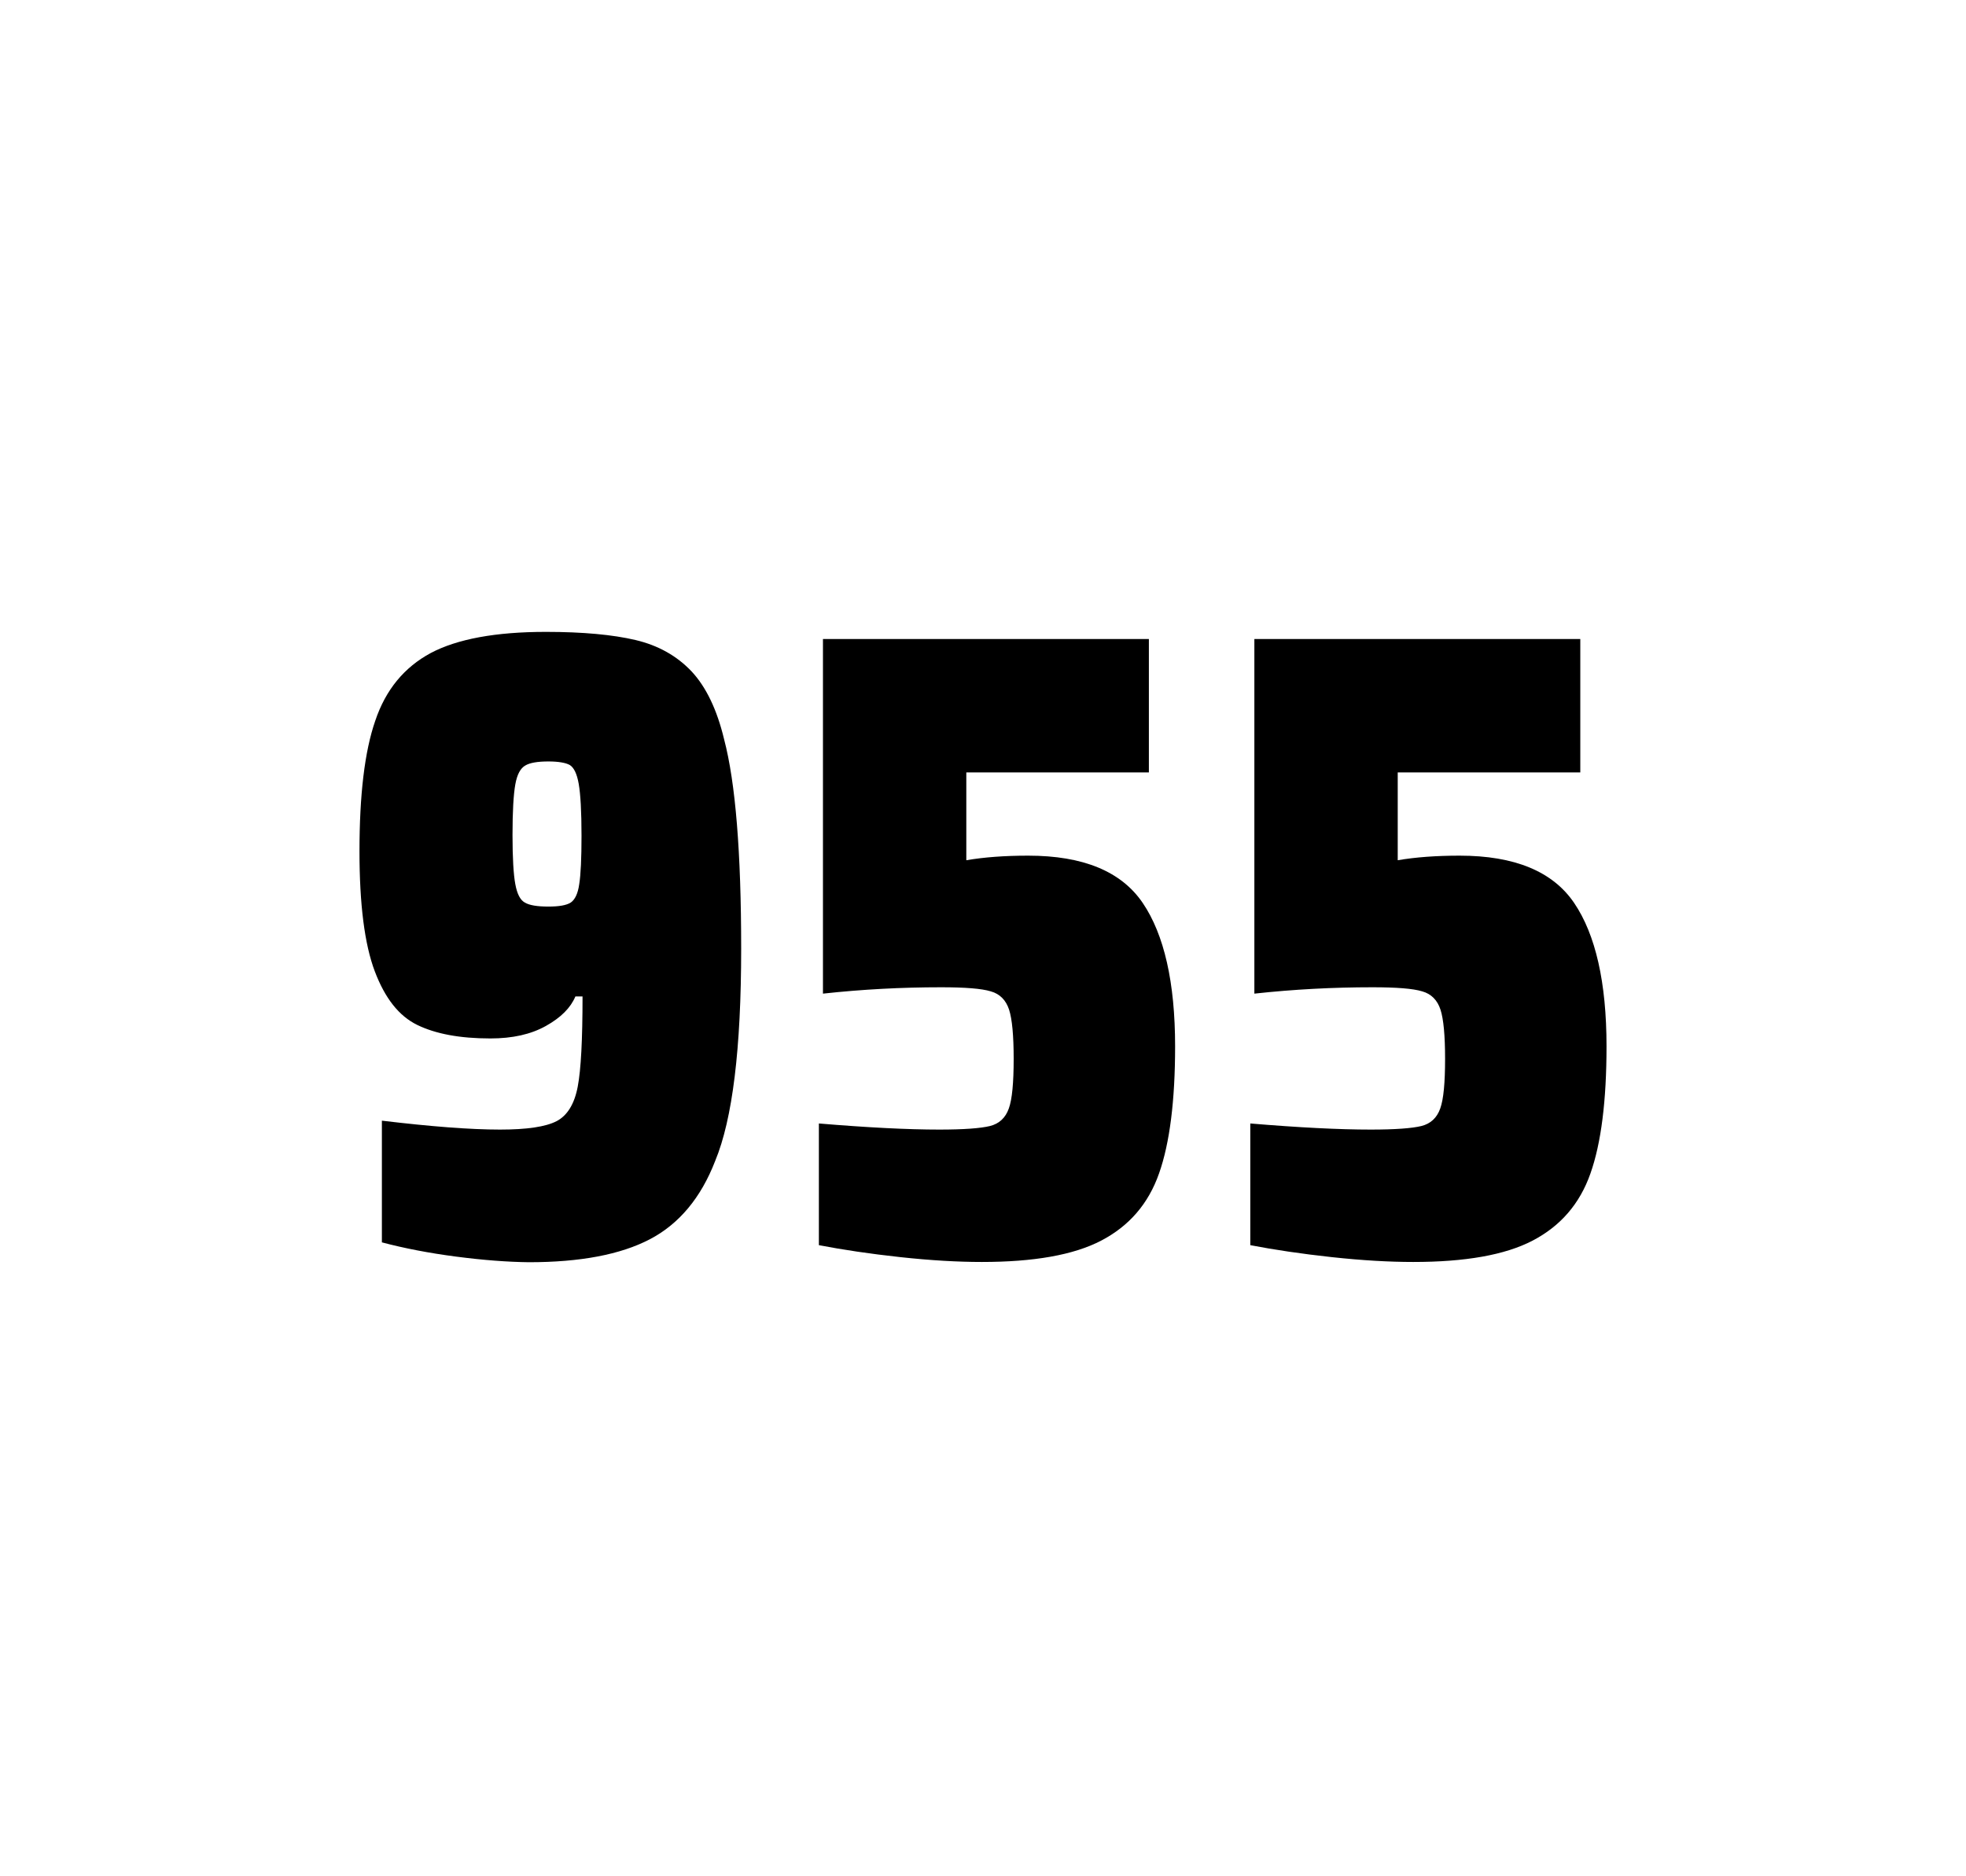
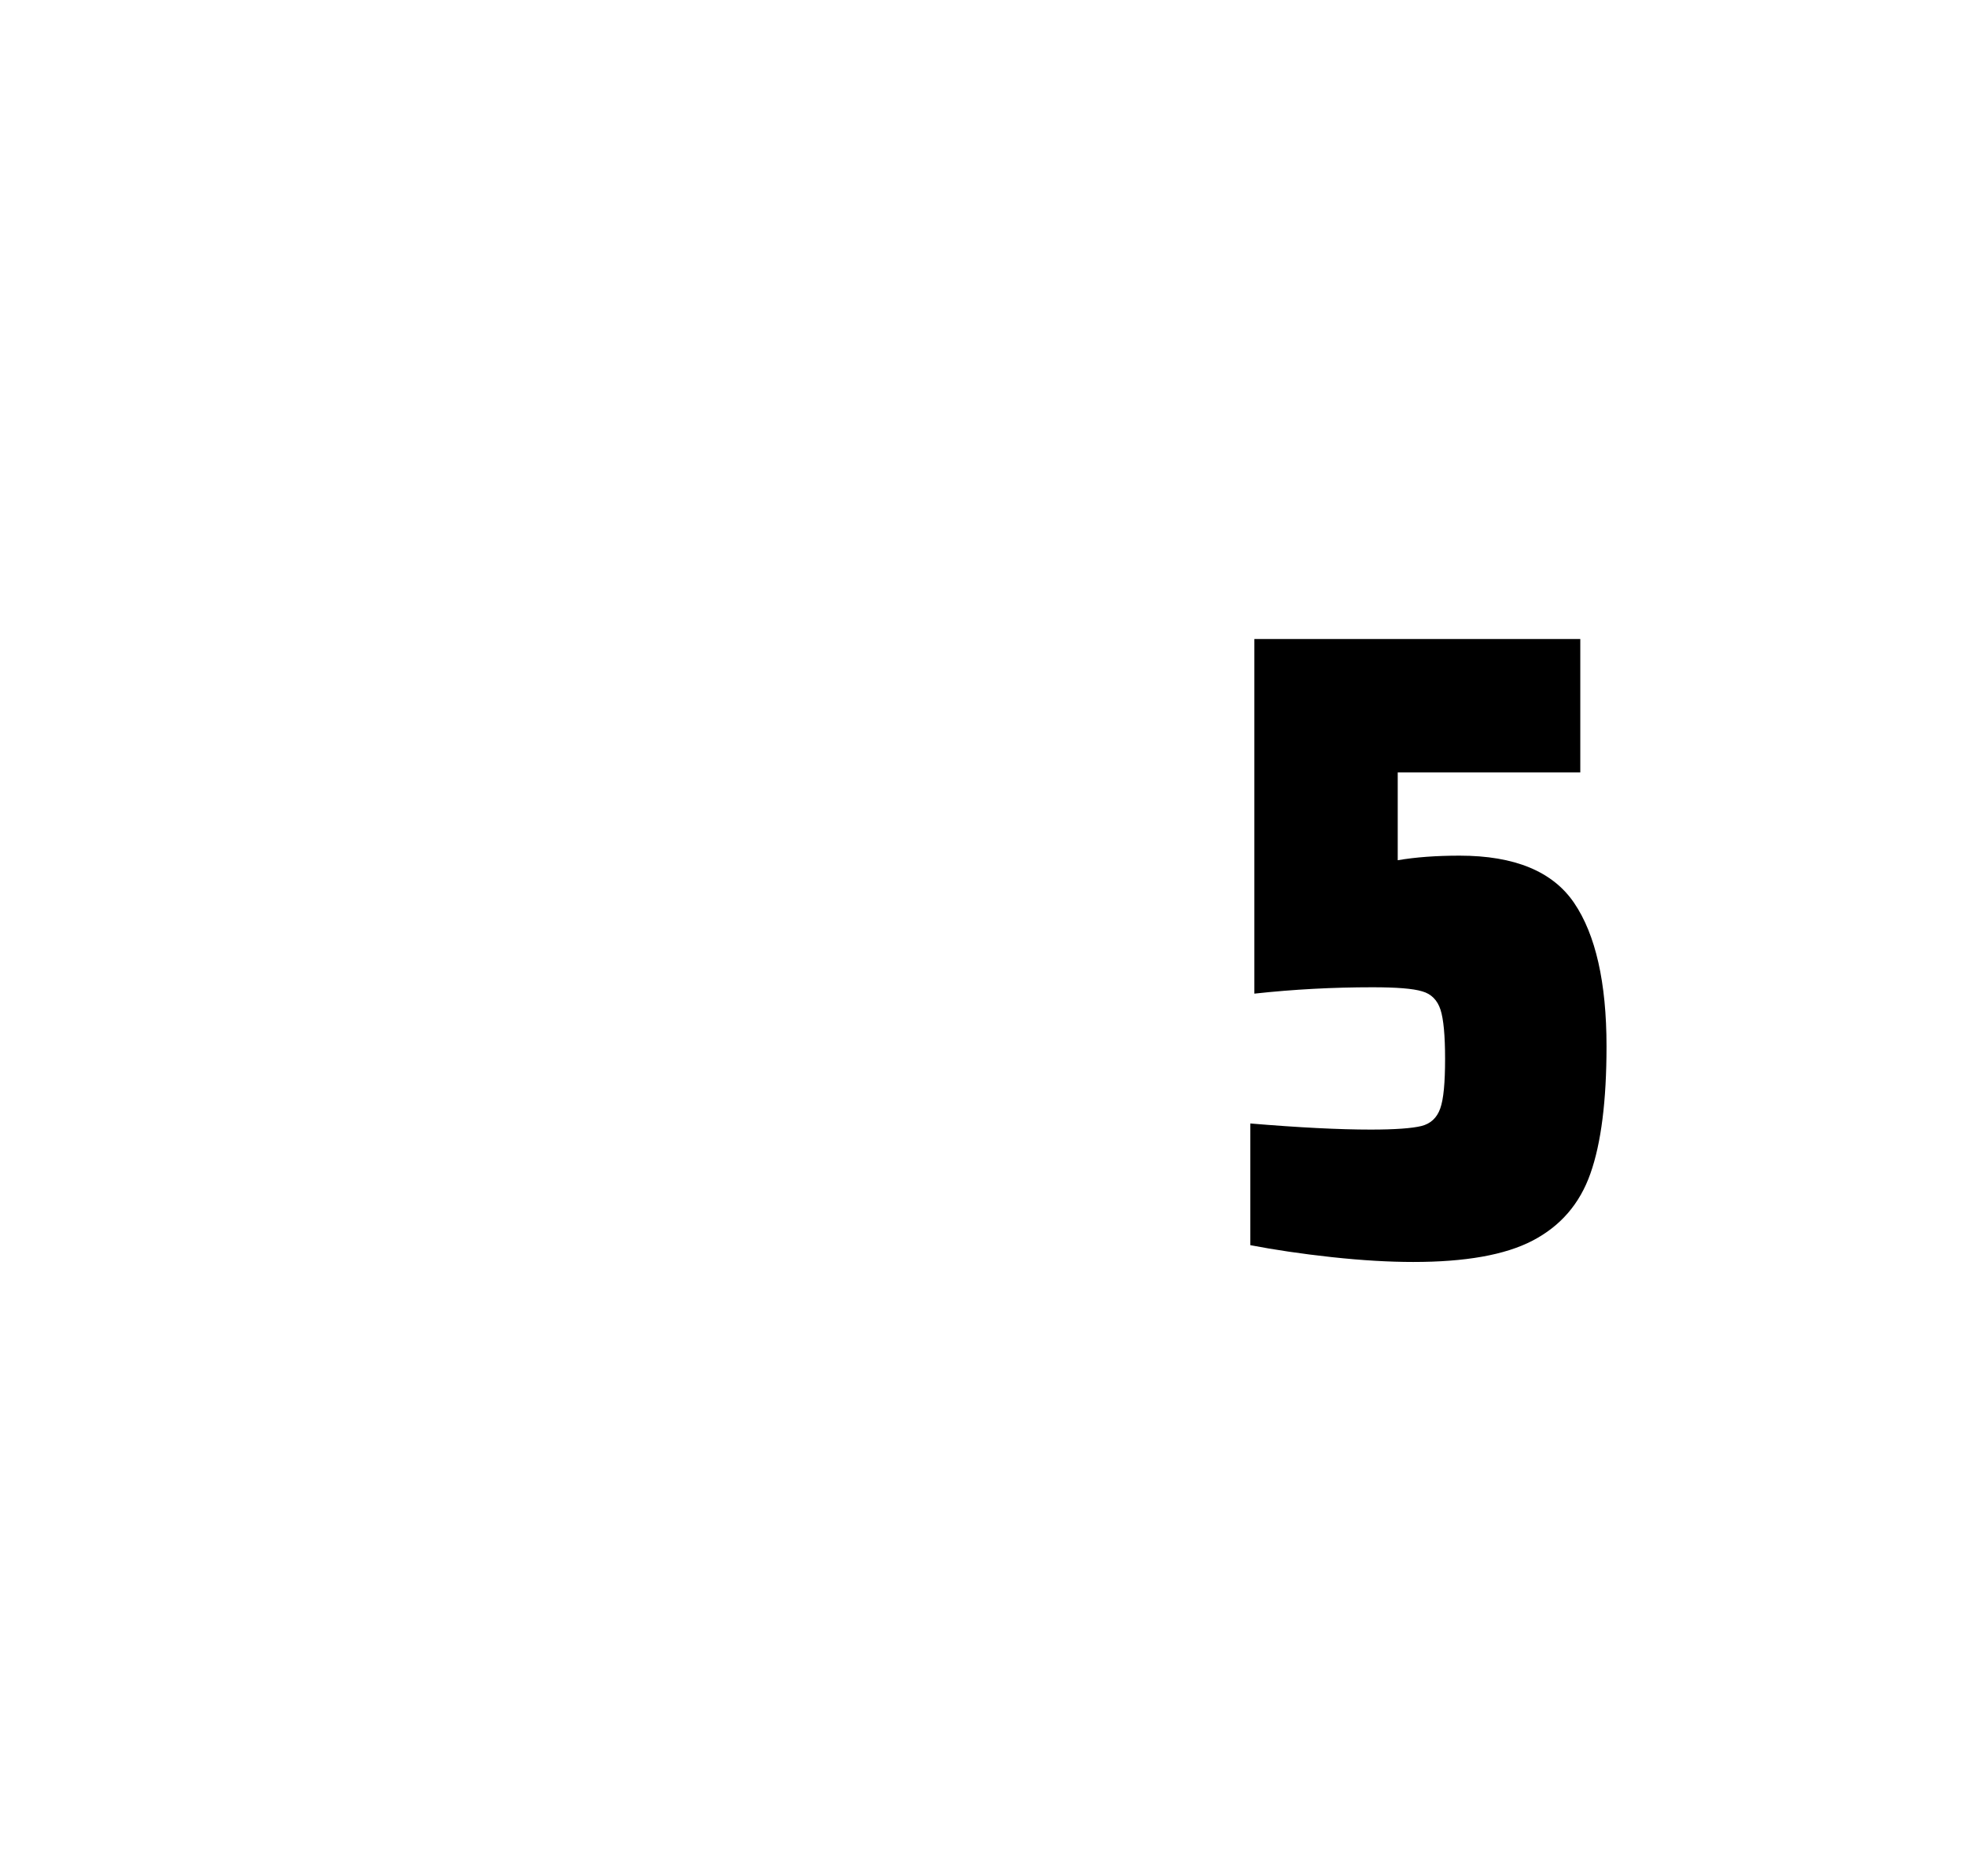
<svg xmlns="http://www.w3.org/2000/svg" version="1.1" id="wrapper" x="0px" y="0px" viewBox="0 0 772.1 737" style="enable-background:new 0 0 772.1 737;">
  <style type="text/css">
	.st0{fill:none;}
</style>
-   <path id="frame" class="st0" d="M 1.5 0 L 770.5 0 C 771.3 0 772 0.7 772 1.5 L 772 735.4 C 772 736.2 771.3 736.9 770.5 736.9 L 1.5 736.9 C 0.7 736.9 0 736.2 0 735.4 L 0 1.5 C 0 0.7 0.7 0 1.5 0 Z" />
  <g id="numbers">
-     <path id="nine" d="M 179.177 493.6 C 168.377 492.2 158.677 490.3 149.977 488 L 149.977 440.2 C 169.177 442.5 184.677 443.7 196.377 443.7 C 206.977 443.7 214.277 442.6 218.577 440.4 C 222.777 438.2 225.577 433.7 226.877 426.9 C 228.177 420.1 228.777 408.3 228.777 391.4 L 225.977 391.4 C 224.077 395.9 220.277 399.7 214.377 403 C 208.477 406.3 201.277 407.9 192.577 407.9 C 180.577 407.9 171.077 406.1 163.877 402.6 C 156.677 399.1 151.177 392.1 147.177 381.5 C 143.177 370.9 141.177 355.2 141.177 334.4 C 141.177 312.4 143.177 295.2 147.377 283.1 C 151.477 270.9 158.777 262.1 169.177 256.5 C 179.577 251 194.677 248.2 214.377 248.2 C 228.877 248.2 240.677 249.3 249.577 251.4 C 258.477 253.5 265.777 257.6 271.577 263.7 C 277.277 269.8 281.577 278.7 284.377 290.4 C 288.877 307.5 291.077 334.9 291.077 372.7 C 291.077 411.9 287.677 439.6 280.877 456 C 275.277 470.5 266.677 480.8 255.177 486.8 C 243.677 492.8 227.877 495.8 207.677 495.8 C 199.377 495.7 189.877 495 179.177 493.6 Z M 224.177 354.5 C 225.777 353.4 226.977 351 227.477 347.3 C 228.077 343.6 228.377 337.2 228.377 328.3 C 228.377 318.7 227.977 311.9 227.277 307.9 C 226.577 303.9 225.377 301.5 223.777 300.5 C 222.177 299.6 219.277 299.1 215.377 299.1 C 211.177 299.1 208.077 299.6 206.277 300.7 C 204.377 301.8 203.077 304.2 202.377 308.1 C 201.677 312 201.277 318.6 201.277 328 C 201.277 337.1 201.677 343.6 202.377 347.3 C 203.077 351.1 204.277 353.5 206.077 354.5 C 207.877 355.6 210.977 356.1 215.377 356.1 C 219.577 356.1 222.477 355.6 224.177 354.5 Z" />
-     <path id="five" d="M 368.895 443.7 C 378.495 443.7 385.095 443.2 388.795 442.3 C 392.395 441.4 394.895 439.1 396.195 435.4 C 397.495 431.8 398.095 425.3 398.095 415.9 C 398.095 406.8 397.495 400.3 396.295 396.6 C 395.095 392.9 392.695 390.4 389.095 389.4 C 385.495 388.3 378.995 387.8 369.595 387.8 C 354.095 387.8 338.695 388.6 323.195 390.3 L 323.195 251 L 451.195 251 L 451.195 303.4 L 379.495 303.4 L 379.495 337.9 C 386.495 336.7 394.595 336.1 403.795 336.1 C 425.395 336.1 440.395 342.3 448.795 354.7 C 457.195 367.1 461.495 385.9 461.495 411 C 461.495 432.3 459.395 449 455.195 460.9 C 450.995 472.9 443.395 481.6 432.495 487.3 C 421.595 493 405.895 495.7 385.595 495.7 C 376.195 495.7 365.595 495.1 353.595 493.8 C 341.595 492.5 330.995 490.9 321.595 489.1 L 321.595 441.3 C 340.695 442.9 356.495 443.7 368.895 443.7 Z" />
    <path id="five" d="M 538.323 443.7 C 547.923 443.7 554.523 443.2 558.223 442.3 C 561.823 441.4 564.323 439.1 565.623 435.4 C 566.923 431.8 567.523 425.3 567.523 415.9 C 567.523 406.8 566.923 400.3 565.723 396.6 C 564.523 392.9 562.123 390.4 558.523 389.4 C 554.923 388.3 548.423 387.8 539.023 387.8 C 523.523 387.8 508.123 388.6 492.623 390.3 L 492.623 251 L 620.623 251 L 620.623 303.4 L 548.923 303.4 L 548.923 337.9 C 555.923 336.7 564.023 336.1 573.223 336.1 C 594.823 336.1 609.823 342.3 618.223 354.7 C 626.623 367.1 630.923 385.9 630.923 411 C 630.923 432.3 628.823 449 624.623 460.9 C 620.423 472.9 612.823 481.6 601.923 487.3 C 591.023 493 575.323 495.7 555.023 495.7 C 545.623 495.7 535.023 495.1 523.023 493.8 C 511.023 492.5 500.423 490.9 491.023 489.1 L 491.023 441.3 C 510.123 442.9 525.923 443.7 538.323 443.7 Z" />
  </g>
</svg>